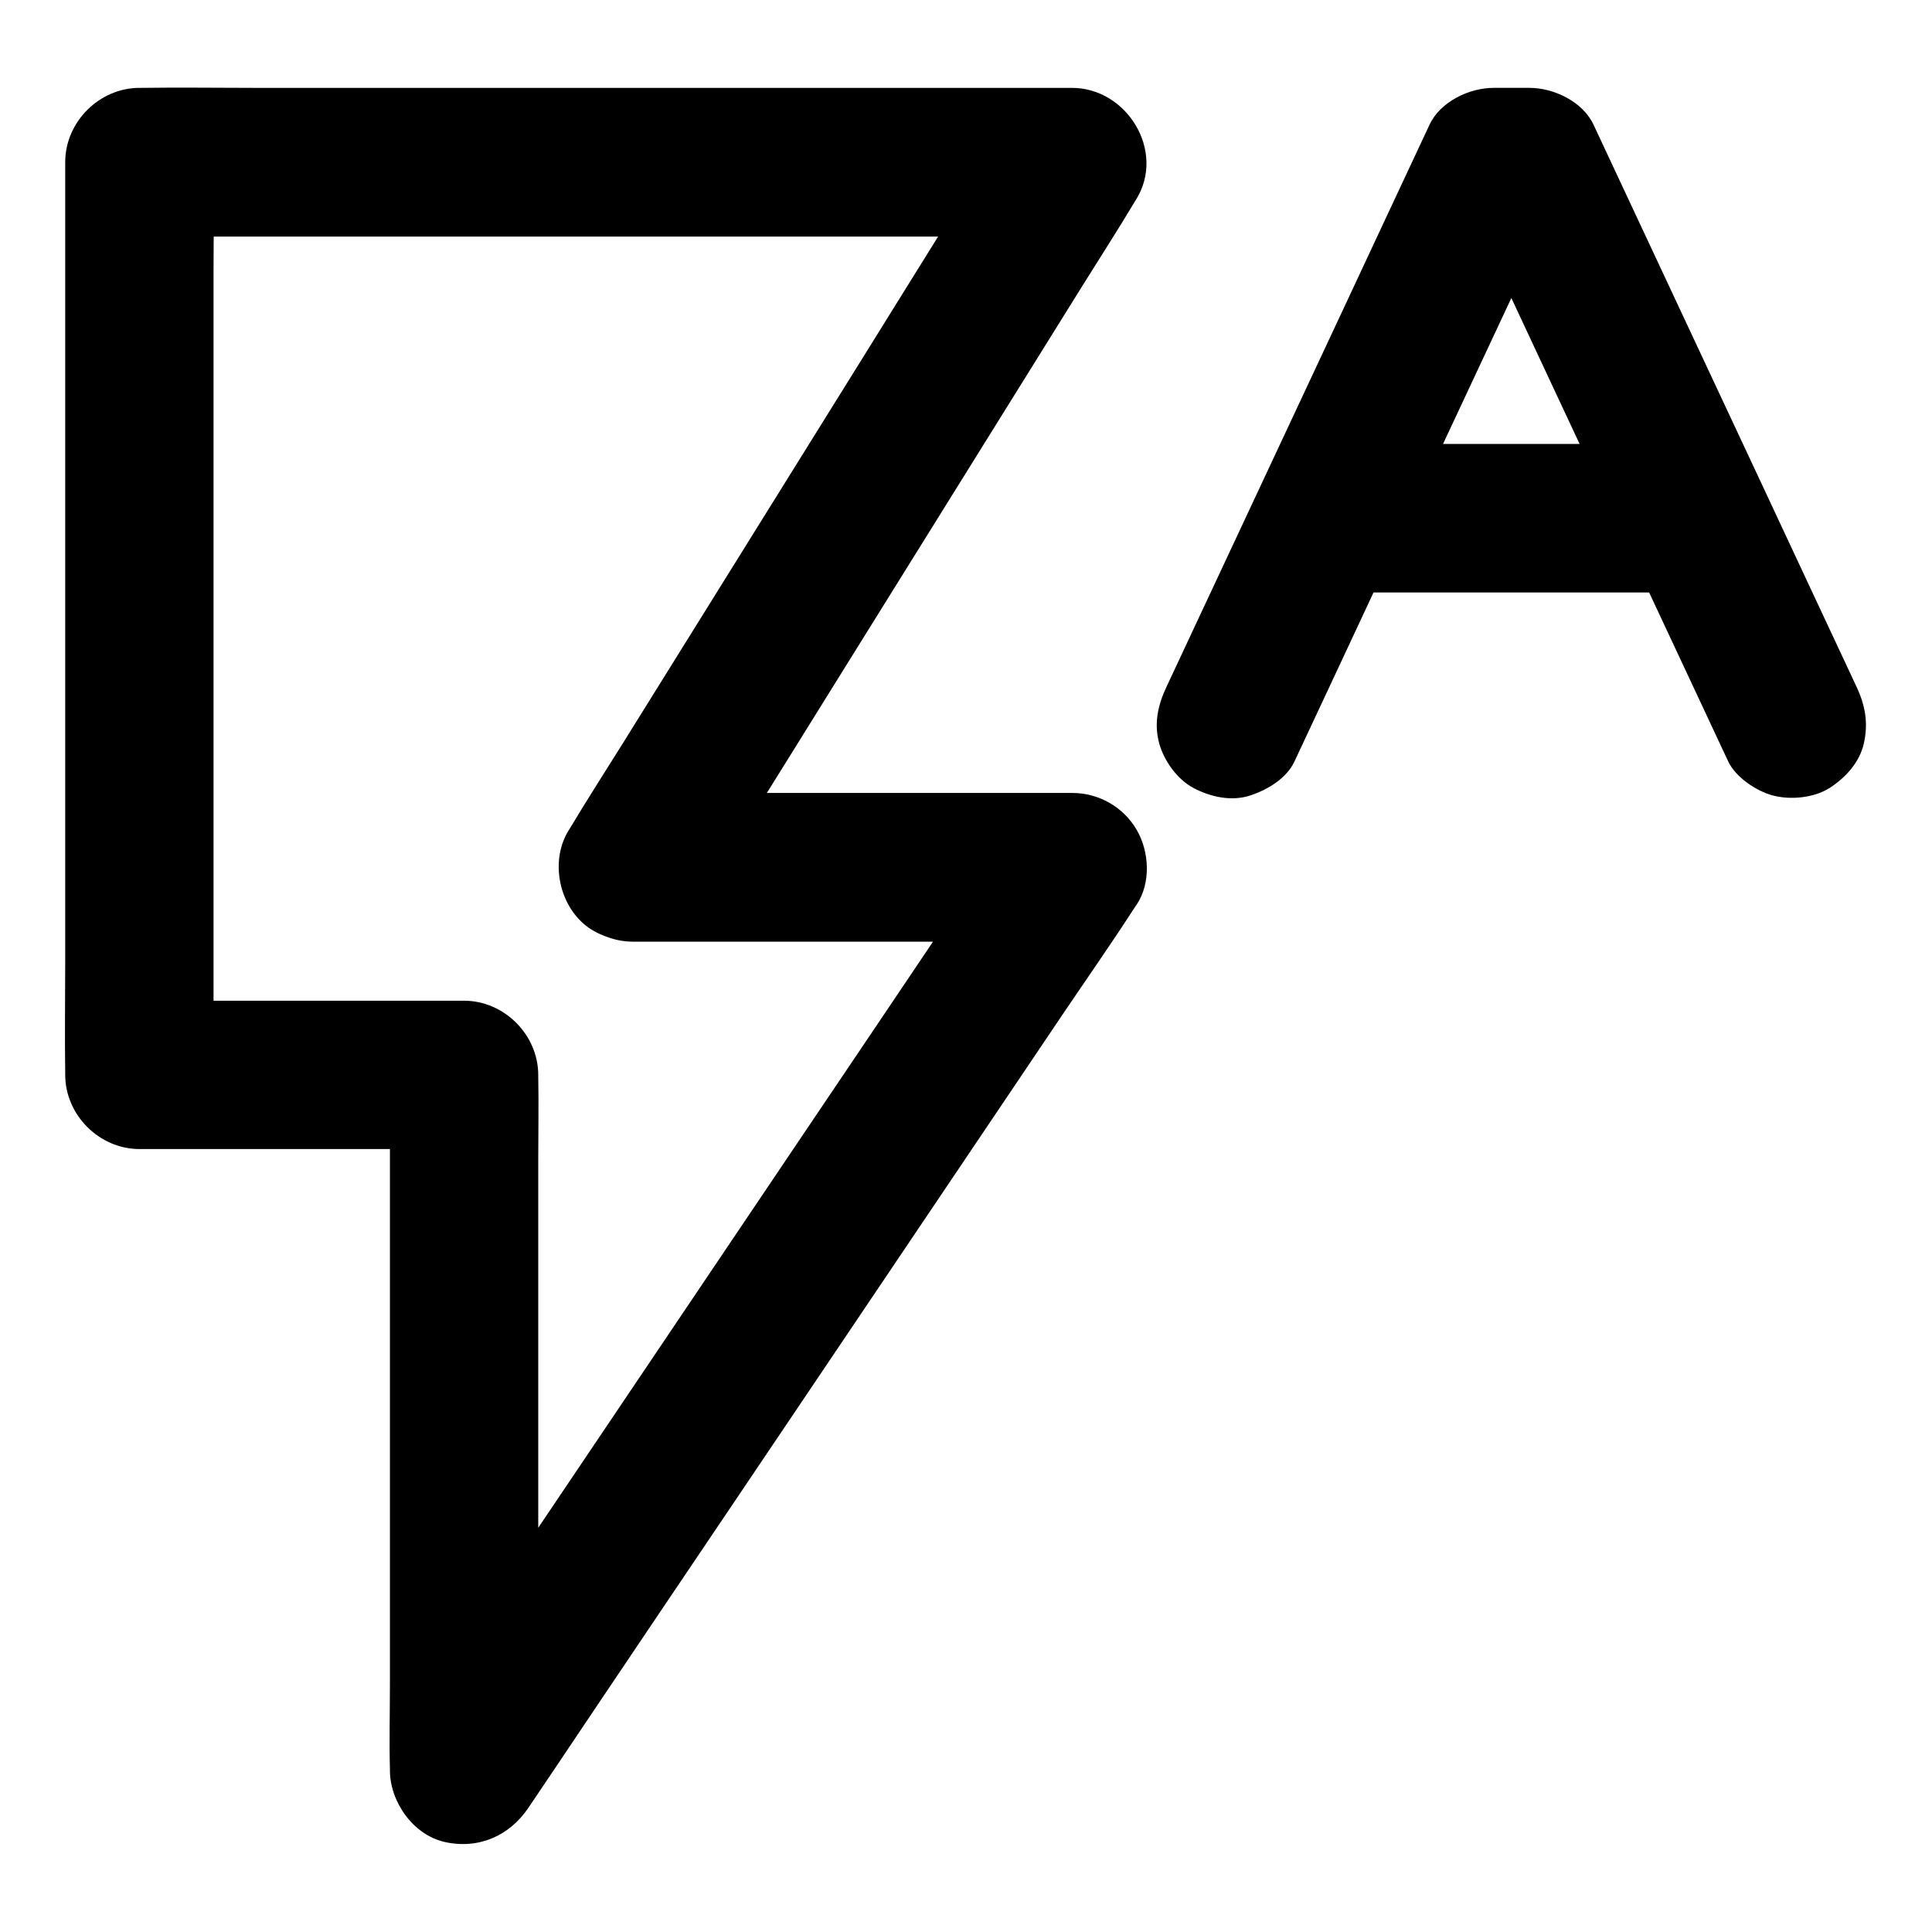
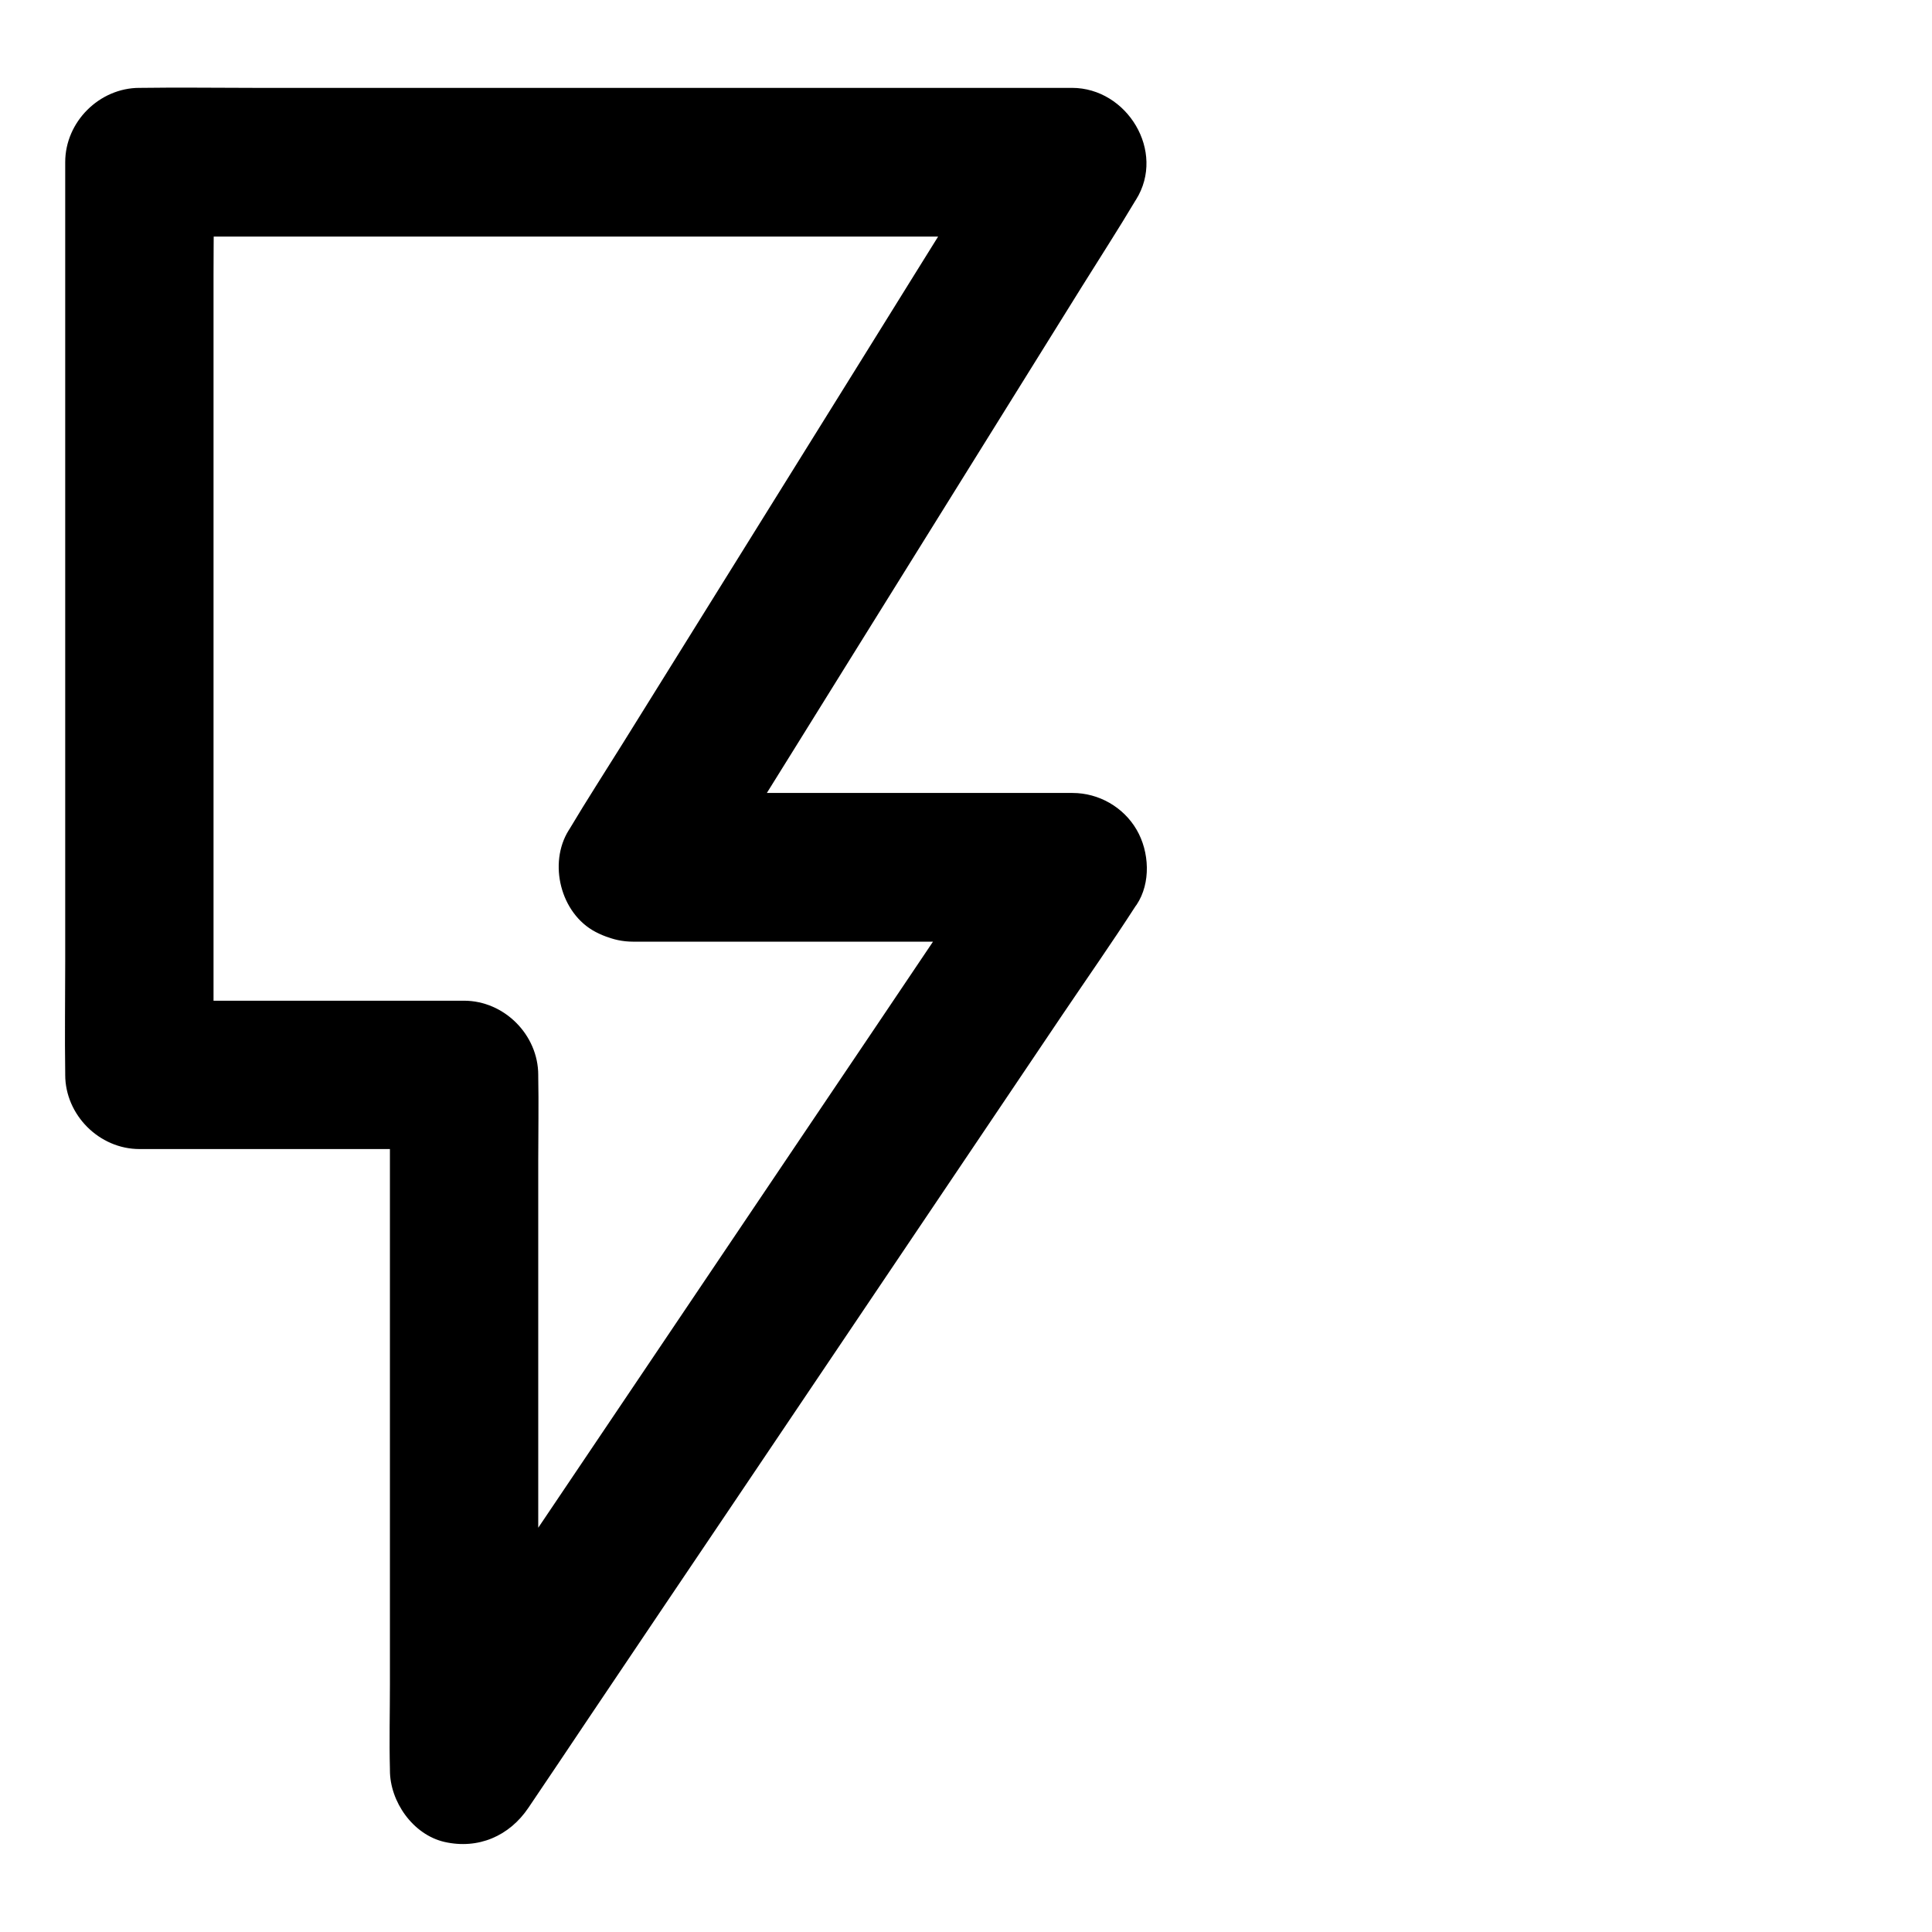
<svg xmlns="http://www.w3.org/2000/svg" fill="#000000" width="800px" height="800px" version="1.1" viewBox="144 144 512 512">
  <g>
    <path d="m311.78 393.55h39.312 62.68 14.367c-5.656-9.891-11.316-19.73-16.973-29.617-5.363 7.969-10.727 15.891-16.039 23.863-12.84 19.09-25.684 38.18-38.574 57.27-15.5 23.027-30.996 46.004-46.492 69.027-13.383 19.875-26.766 39.754-40.195 59.68-6.543 9.691-13.234 19.285-19.582 29.078-0.098 0.148-0.195 0.246-0.297 0.395 12.203 3.297 24.453 6.641 36.652 9.938v-18.254-44.133-53.137-46.004c0-7.477 0.148-15.008 0-22.484v-0.297c0-10.629-9.004-19.68-19.68-19.68h-29.027-46.297-10.727c6.543 6.543 13.137 13.137 19.68 19.68v-24.008-57.711-69.863-60.418c0-9.789 0.195-19.633 0-29.422v-0.441c-6.543 6.543-13.137 13.137-19.68 19.68h24.5 59.137 71.34 61.844c9.938 0 19.926 0.195 29.914 0h0.395c-5.656-9.891-11.316-19.73-16.973-29.617-3.836 6.199-7.676 12.348-11.562 18.547-9.297 14.906-18.547 29.816-27.848 44.773-11.168 17.957-22.387 35.965-33.555 53.922-9.691 15.547-19.336 31.094-29.027 46.641-4.723 7.578-9.594 15.105-14.168 22.781-0.051 0.098-0.148 0.195-0.195 0.297-5.461 8.758-2.164 22.043 7.086 26.914 9.645 5.117 21.105 2.262 26.914-7.086 3.836-6.199 7.676-12.348 11.562-18.547 9.297-14.906 18.547-29.816 27.848-44.773 11.168-17.957 22.387-35.965 33.555-53.922 9.691-15.547 19.336-31.094 29.027-46.641 4.723-7.578 9.594-15.105 14.168-22.781 0.051-0.098 0.148-0.195 0.195-0.297 7.969-12.793-2.41-29.617-16.973-29.617h-24.5-59.137-71.34-61.844c-9.988 0-19.926-0.148-29.914 0h-0.395c-10.629 0-19.68 9.004-19.68 19.68v24.008 57.711 69.863 60.418c0 9.789-0.148 19.633 0 29.422v0.441c0 10.629 9.004 19.68 19.68 19.68h29.027 46.297 10.727c-6.543-6.543-13.137-13.137-19.68-19.68v18.254 44.133 53.137 46.004c0 7.477-0.195 15.008 0 22.484v0.297c0 8.316 6.102 17.074 14.465 18.992 8.906 2.016 17.172-1.523 22.238-9.055 5.363-7.969 10.727-15.891 16.039-23.863 12.84-19.09 25.684-38.18 38.574-57.27 15.5-23.027 30.996-46.004 46.492-69.027 13.383-19.875 26.766-39.754 40.195-59.68 6.543-9.691 13.234-19.238 19.582-29.078 0.098-0.148 0.195-0.246 0.297-0.395 3.836-5.758 3.394-14.07 0-19.875-3.492-6.004-10.035-9.742-16.973-9.742h-39.312-62.68-14.367c-10.281 0-20.172 9.055-19.68 19.68 0.387 10.672 8.555 19.727 19.574 19.727z" />
-     <path d="m487.08 345.73c7.871-16.777 15.695-33.555 23.566-50.383 12.496-26.715 25.043-53.48 37.539-80.195 2.856-6.102 5.707-12.203 8.562-18.301-5.656 3.246-11.316 6.496-16.973 9.742h9.496c-5.656-3.246-11.316-6.496-16.973-9.742 7.871 16.777 15.695 33.555 23.566 50.383 12.496 26.715 25.043 53.48 37.539 80.195 2.856 6.102 5.707 12.203 8.562 18.301 1.969 4.231 7.43 7.871 11.758 9.055 4.723 1.277 10.973 0.688 15.152-1.969 4.184-2.707 7.922-6.742 9.055-11.758 1.23-5.41 0.395-10.137-1.969-15.152-7.871-16.777-15.695-33.555-23.566-50.383-12.496-26.715-25.043-53.48-37.539-80.195-2.856-6.102-5.707-12.203-8.562-18.301-2.856-6.102-10.527-9.742-16.973-9.742h-9.496c-6.445 0-14.121 3.641-16.973 9.742-7.871 16.777-15.695 33.555-23.566 50.383-12.496 26.715-25.043 53.48-37.539 80.195-2.856 6.102-5.707 12.203-8.562 18.301-2.312 4.871-3.445 9.789-1.969 15.152 1.277 4.574 4.773 9.496 9.055 11.758 4.574 2.41 10.086 3.641 15.152 1.969 4.523-1.527 9.543-4.481 11.656-9.055z" />
-     <path d="m588.39 261.65h-29.617-47.184-10.875c-10.281 0-20.172 9.055-19.68 19.68 0.492 10.676 8.66 19.68 19.68 19.68h29.617 47.184 10.875c10.281 0 20.172-9.055 19.68-19.68-0.492-10.676-8.66-19.68-19.68-19.68z" />
  </g>
</svg>